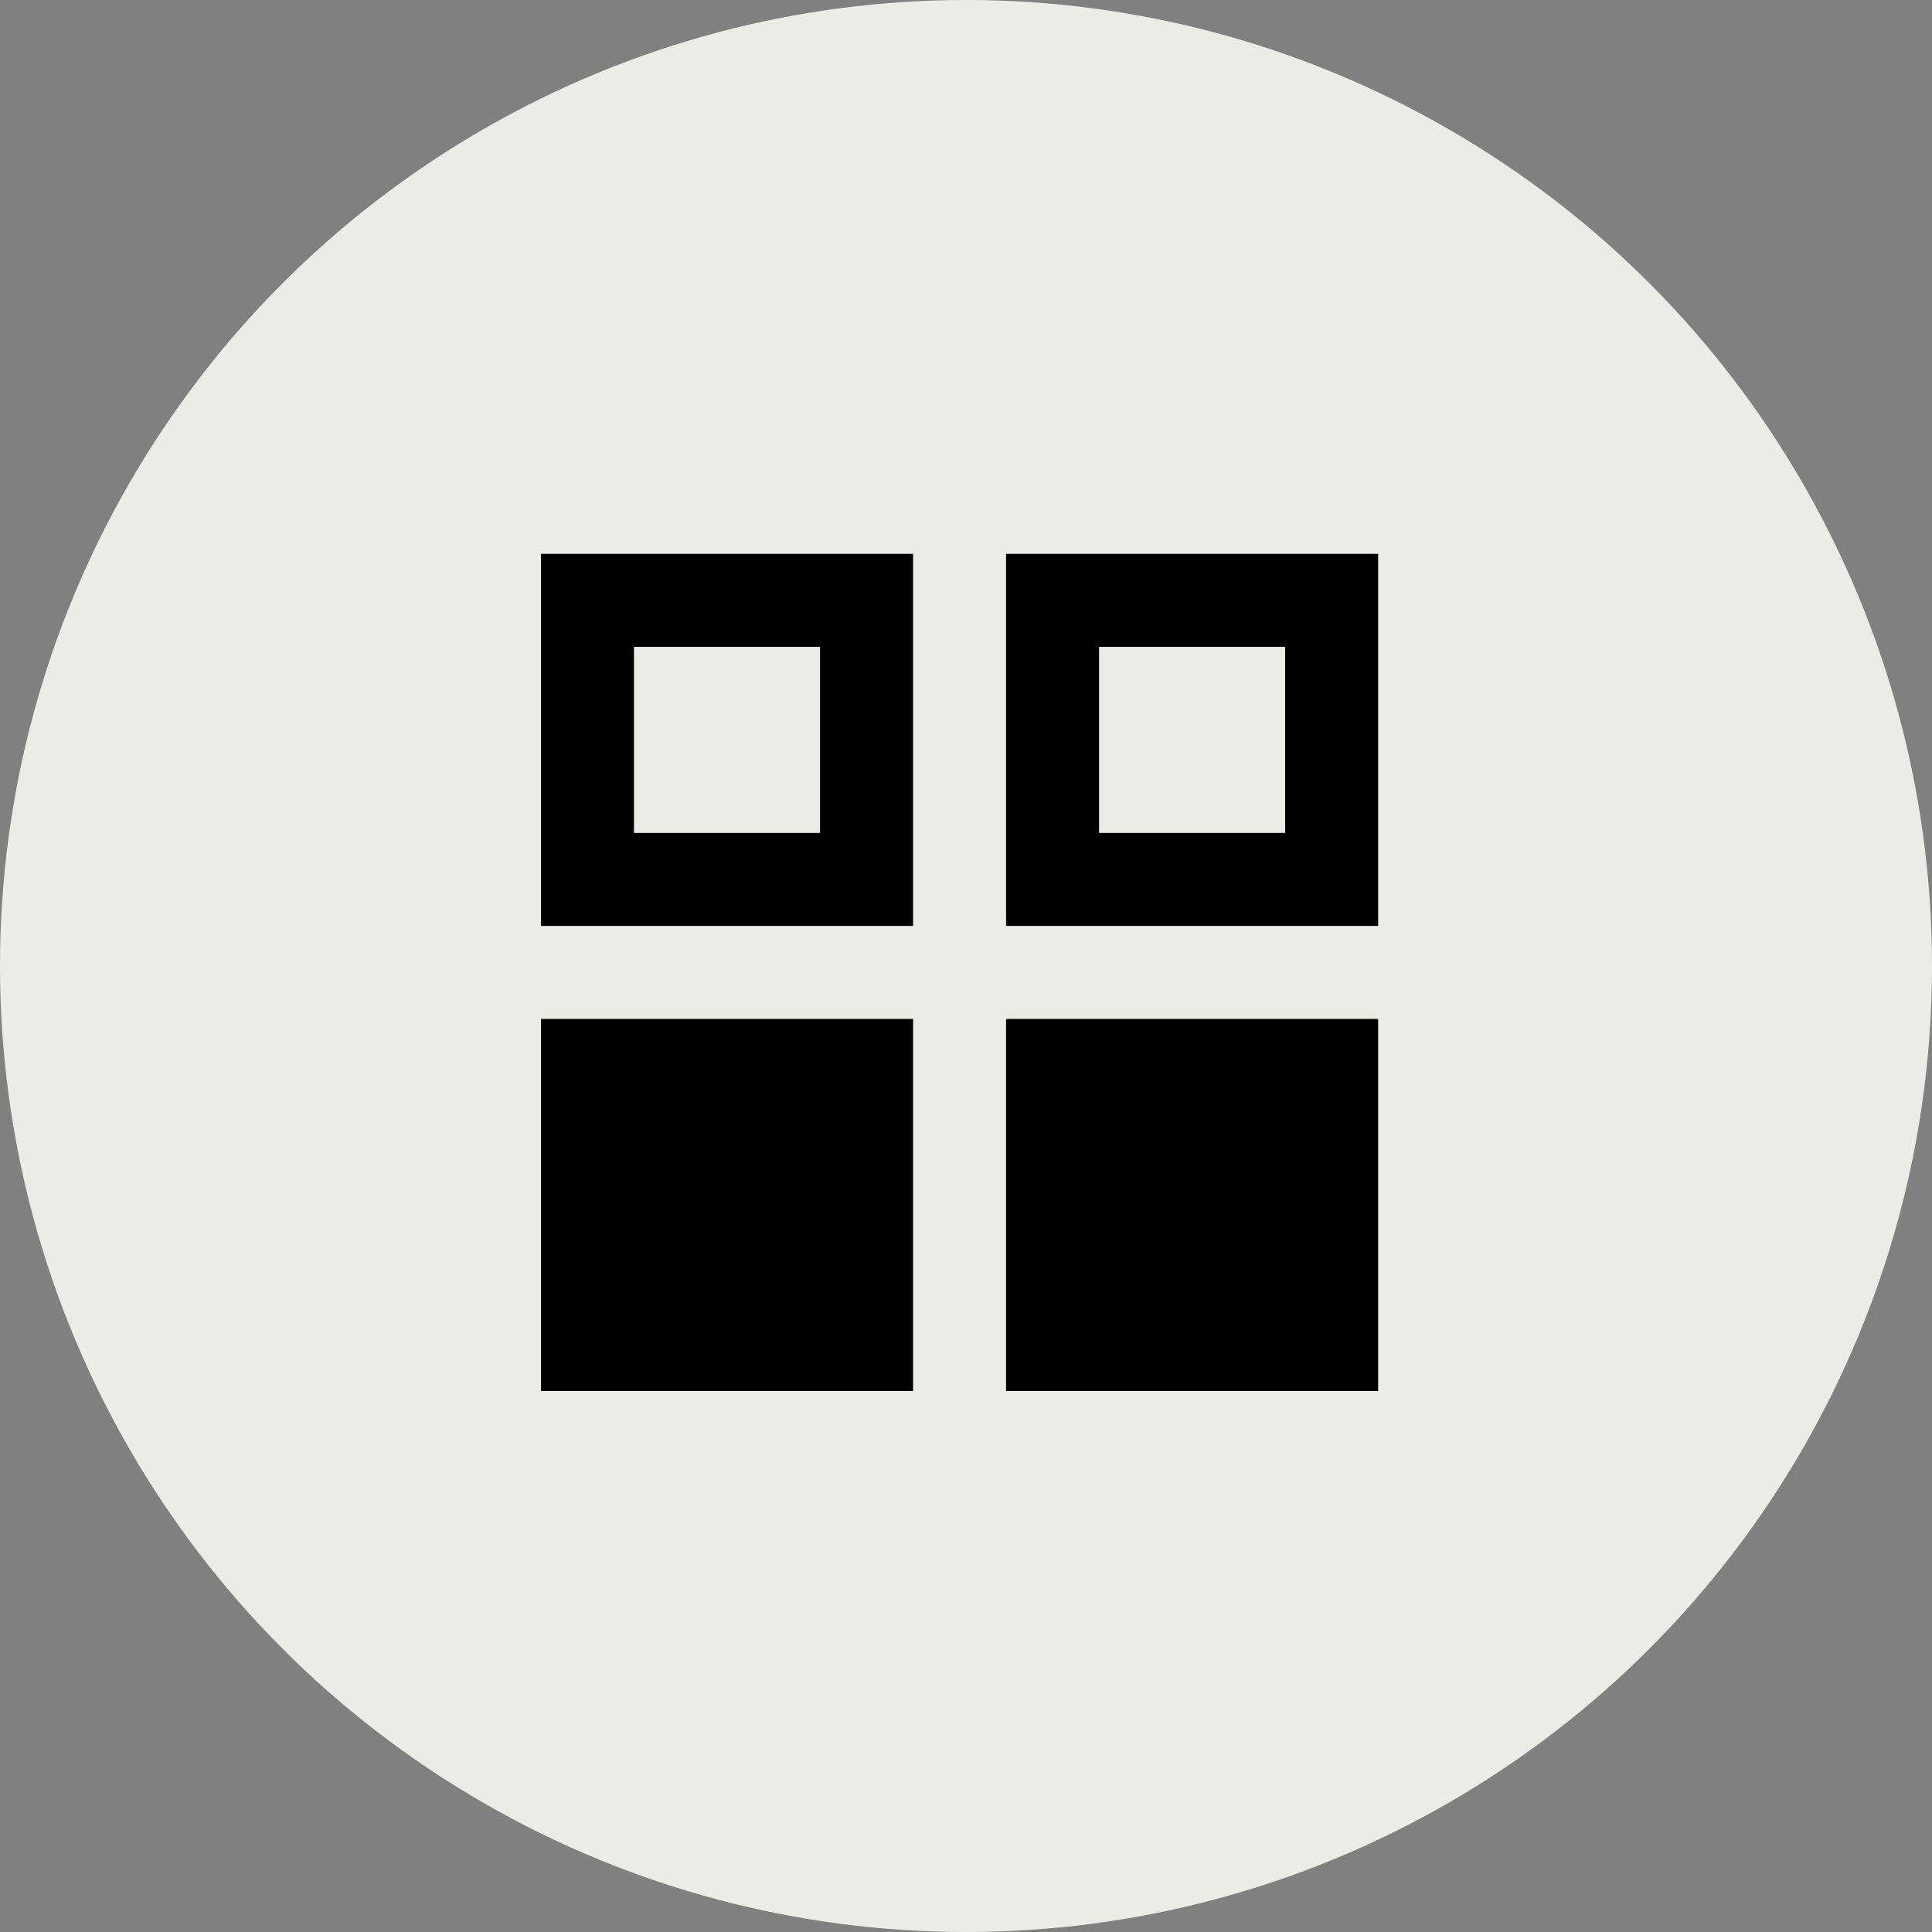
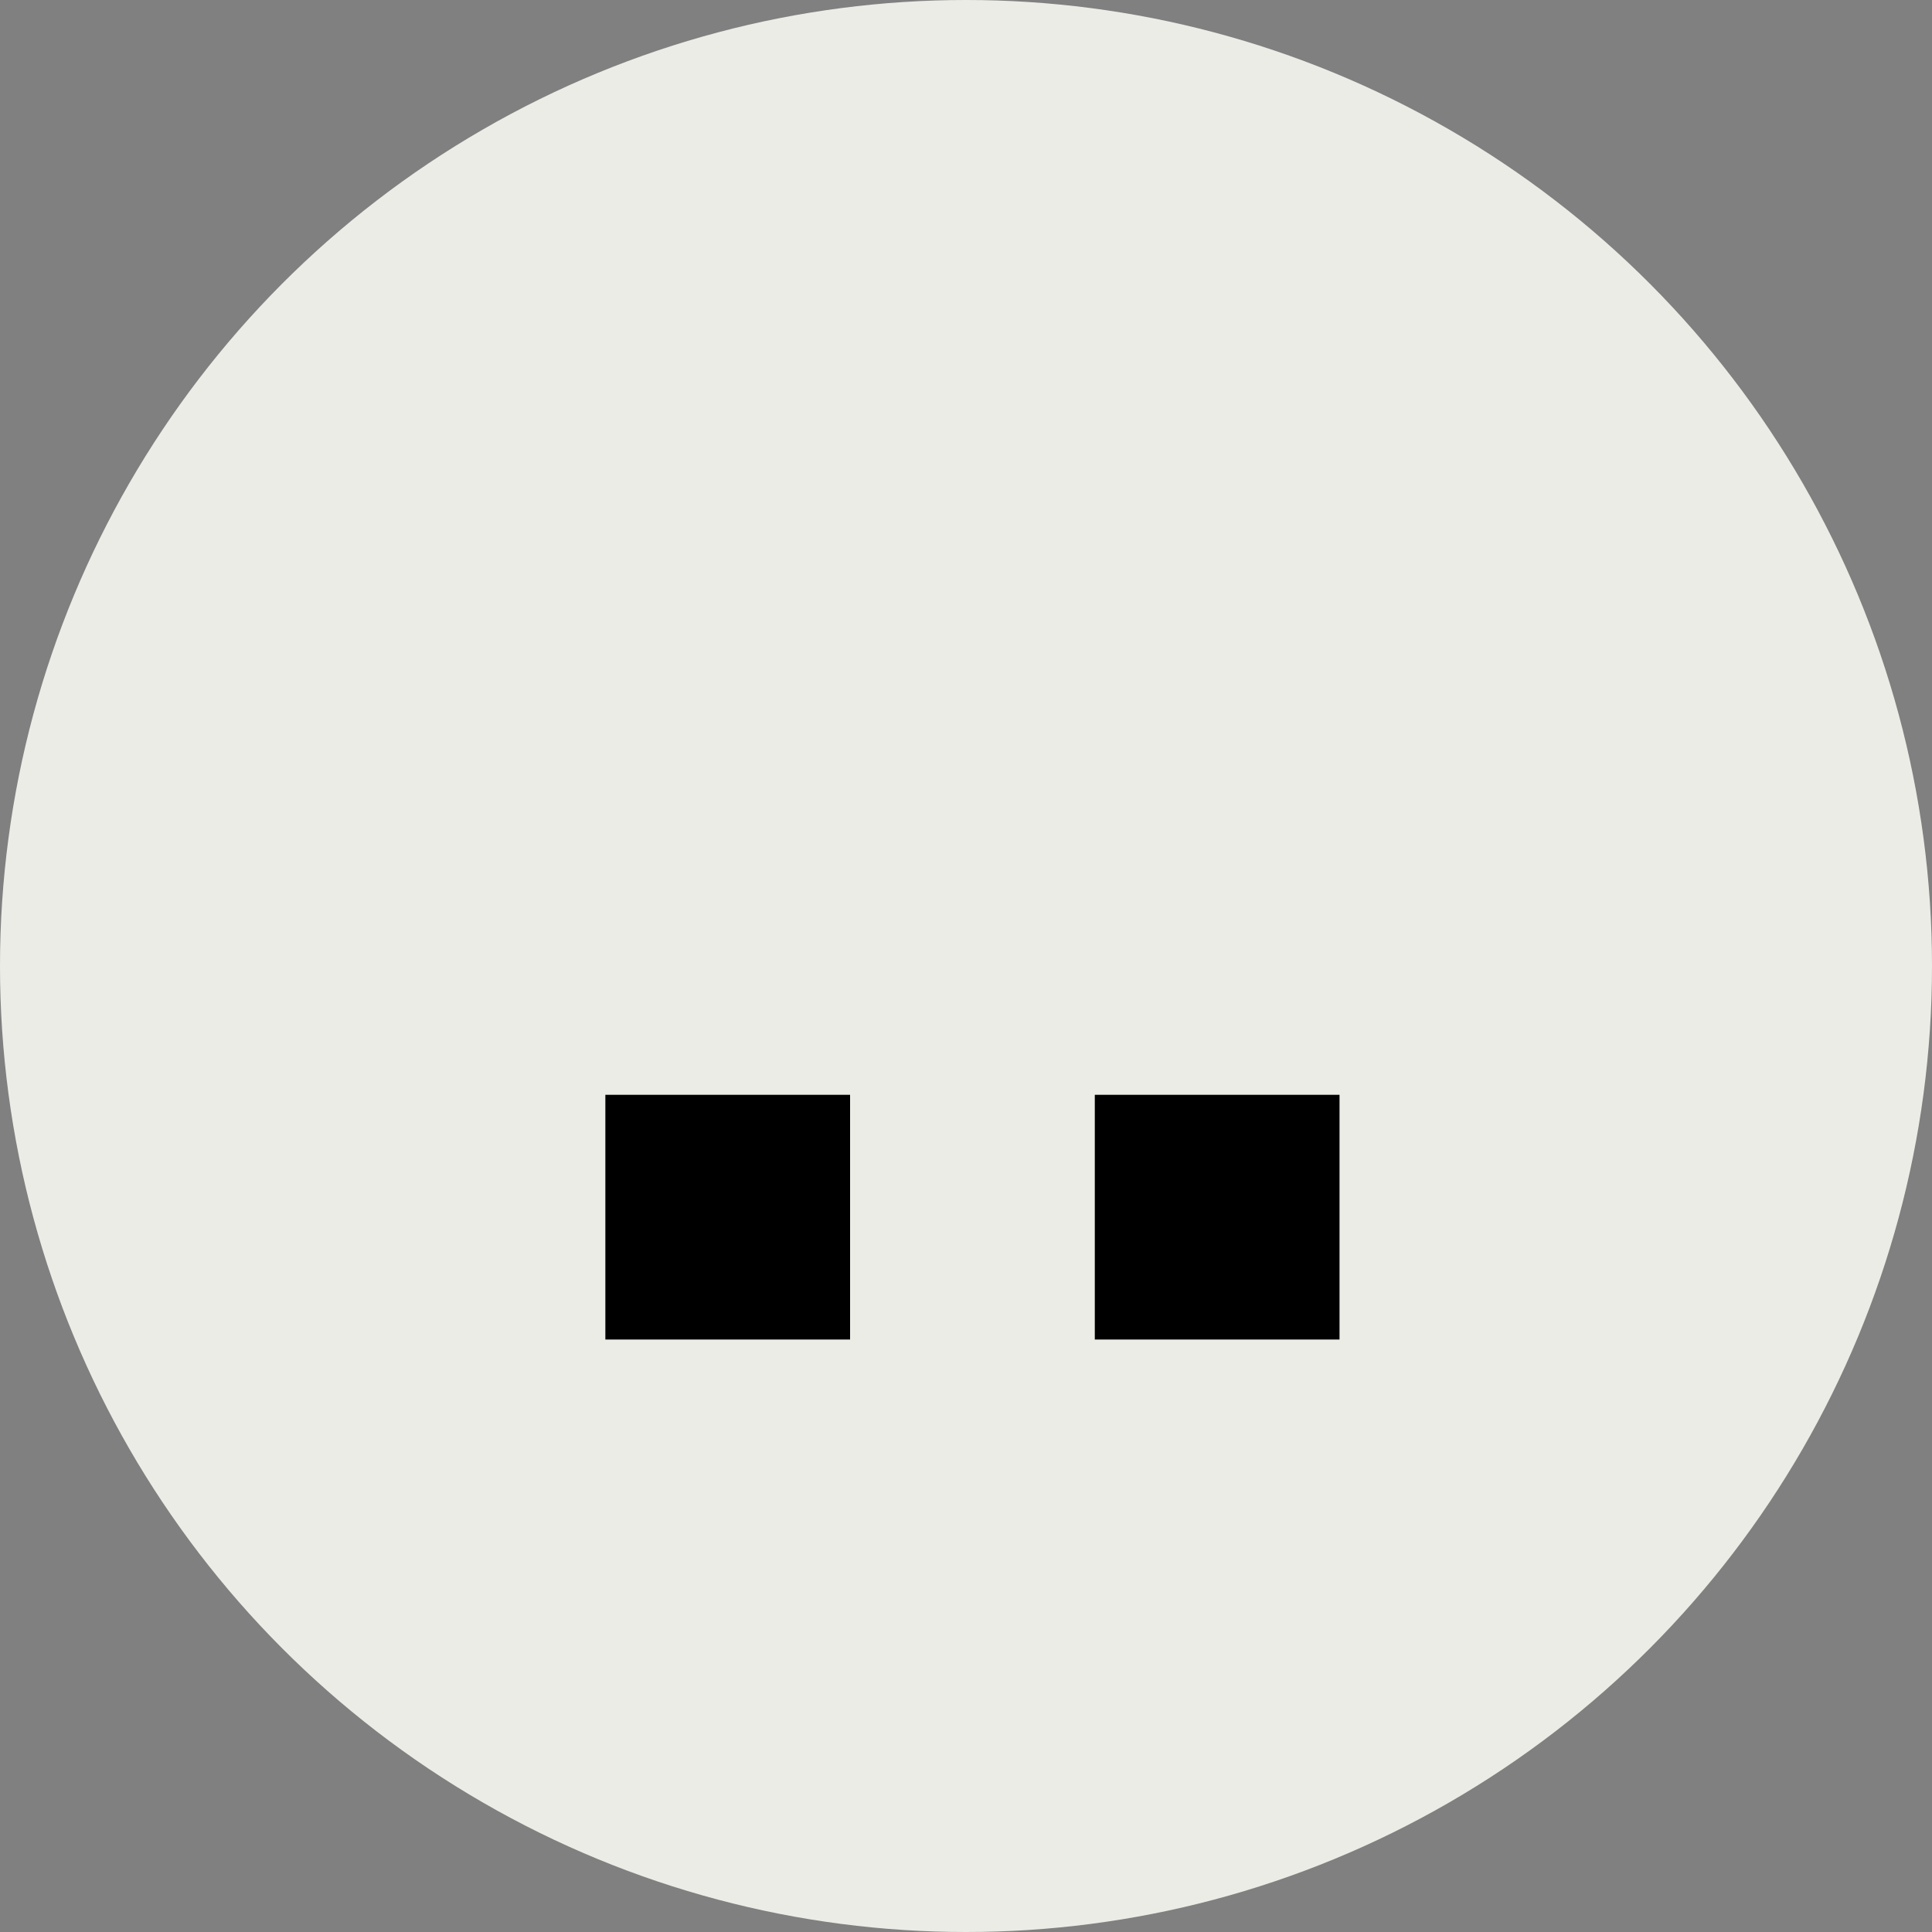
<svg xmlns="http://www.w3.org/2000/svg" width="150" height="150" viewBox="0 0 150 150" fill="none">
  <rect x="0" y="0" width="150" height="150" fill="#808080" stroke="none" />
  <circle cx="75" cy="75" r="75" fill="#ECECE7" />
-   <path fill-rule="evenodd" clip-rule="evenodd" d="M42 43V71.889H70.889V43H42ZM63.667 64.667H49.222V50.222H63.667V64.667ZM42 79.111V108H70.889V79.111H42ZM63.667 100.778H49.222V86.333H63.667V100.778ZM78.111 43V71.889H107V43H78.111ZM99.778 64.667H85.333V50.222H99.778V64.667ZM78.111 79.111V108H107V79.111H78.111ZM99.778 100.778H85.333V86.333H99.778V100.778Z" fill="black" />
  <rect x="47" y="85" width="19" height="19" fill="black" />
  <rect x="85" y="85" width="19" height="19" fill="black" />
</svg>